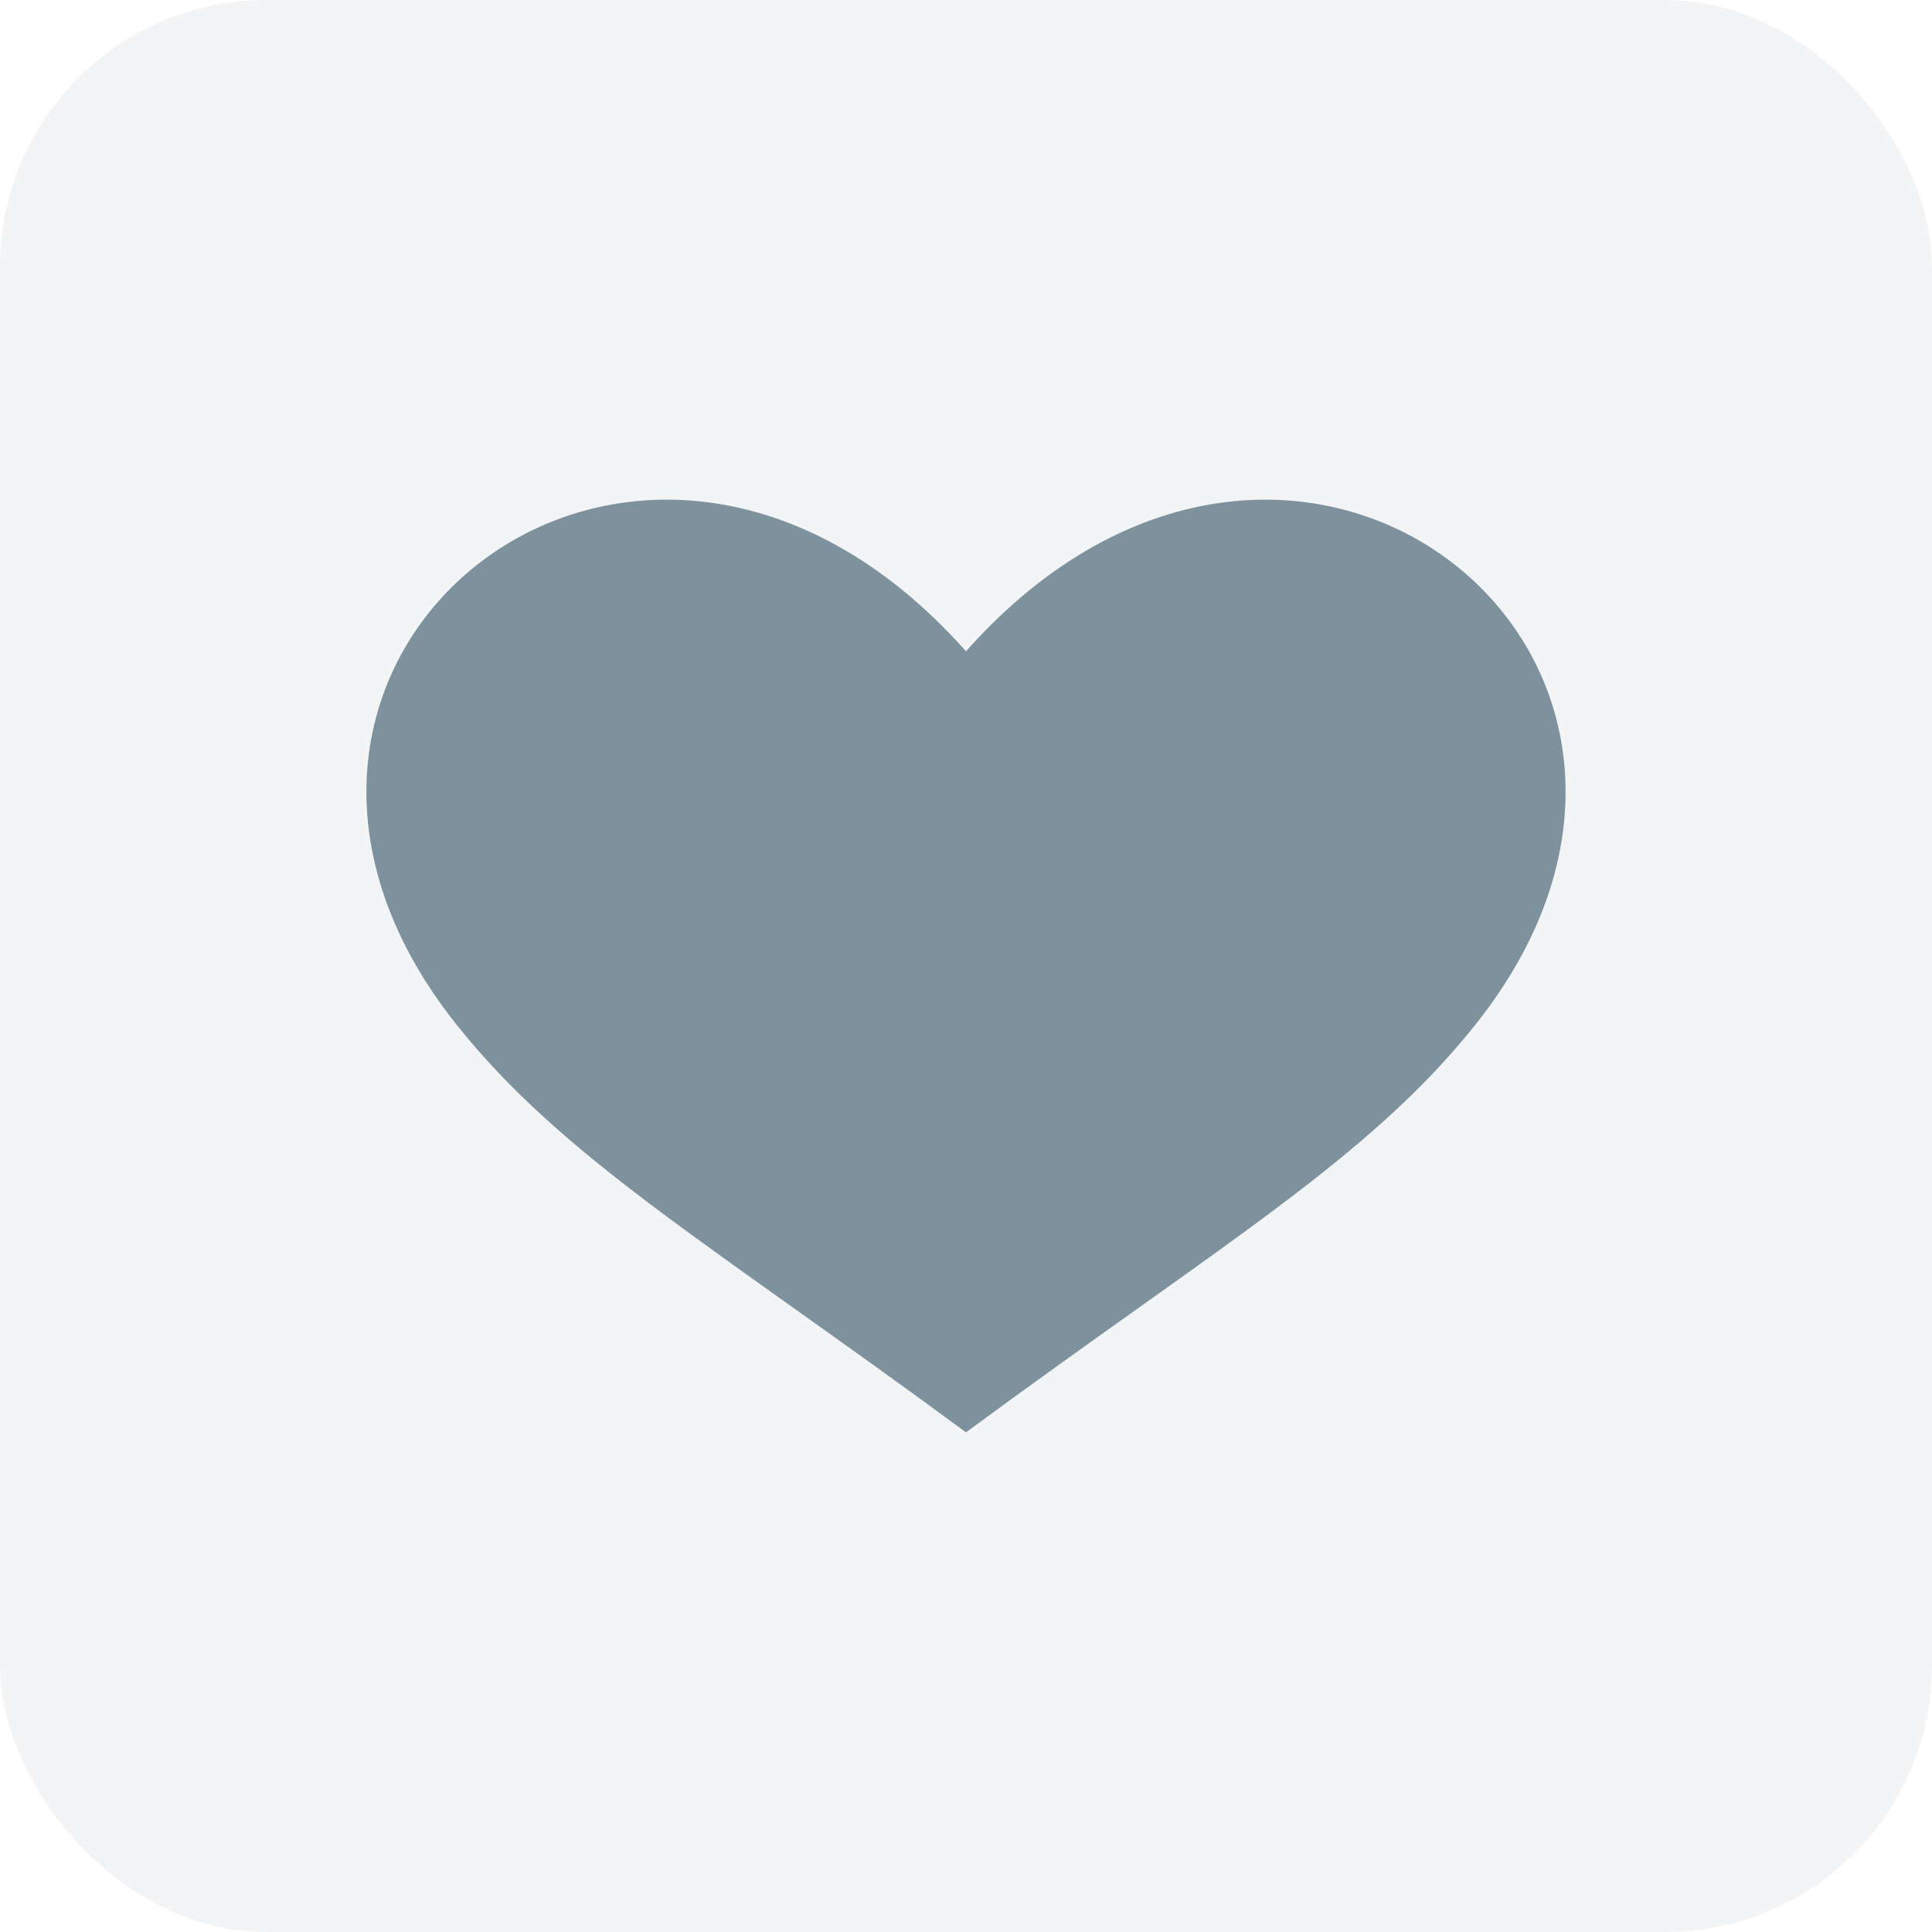
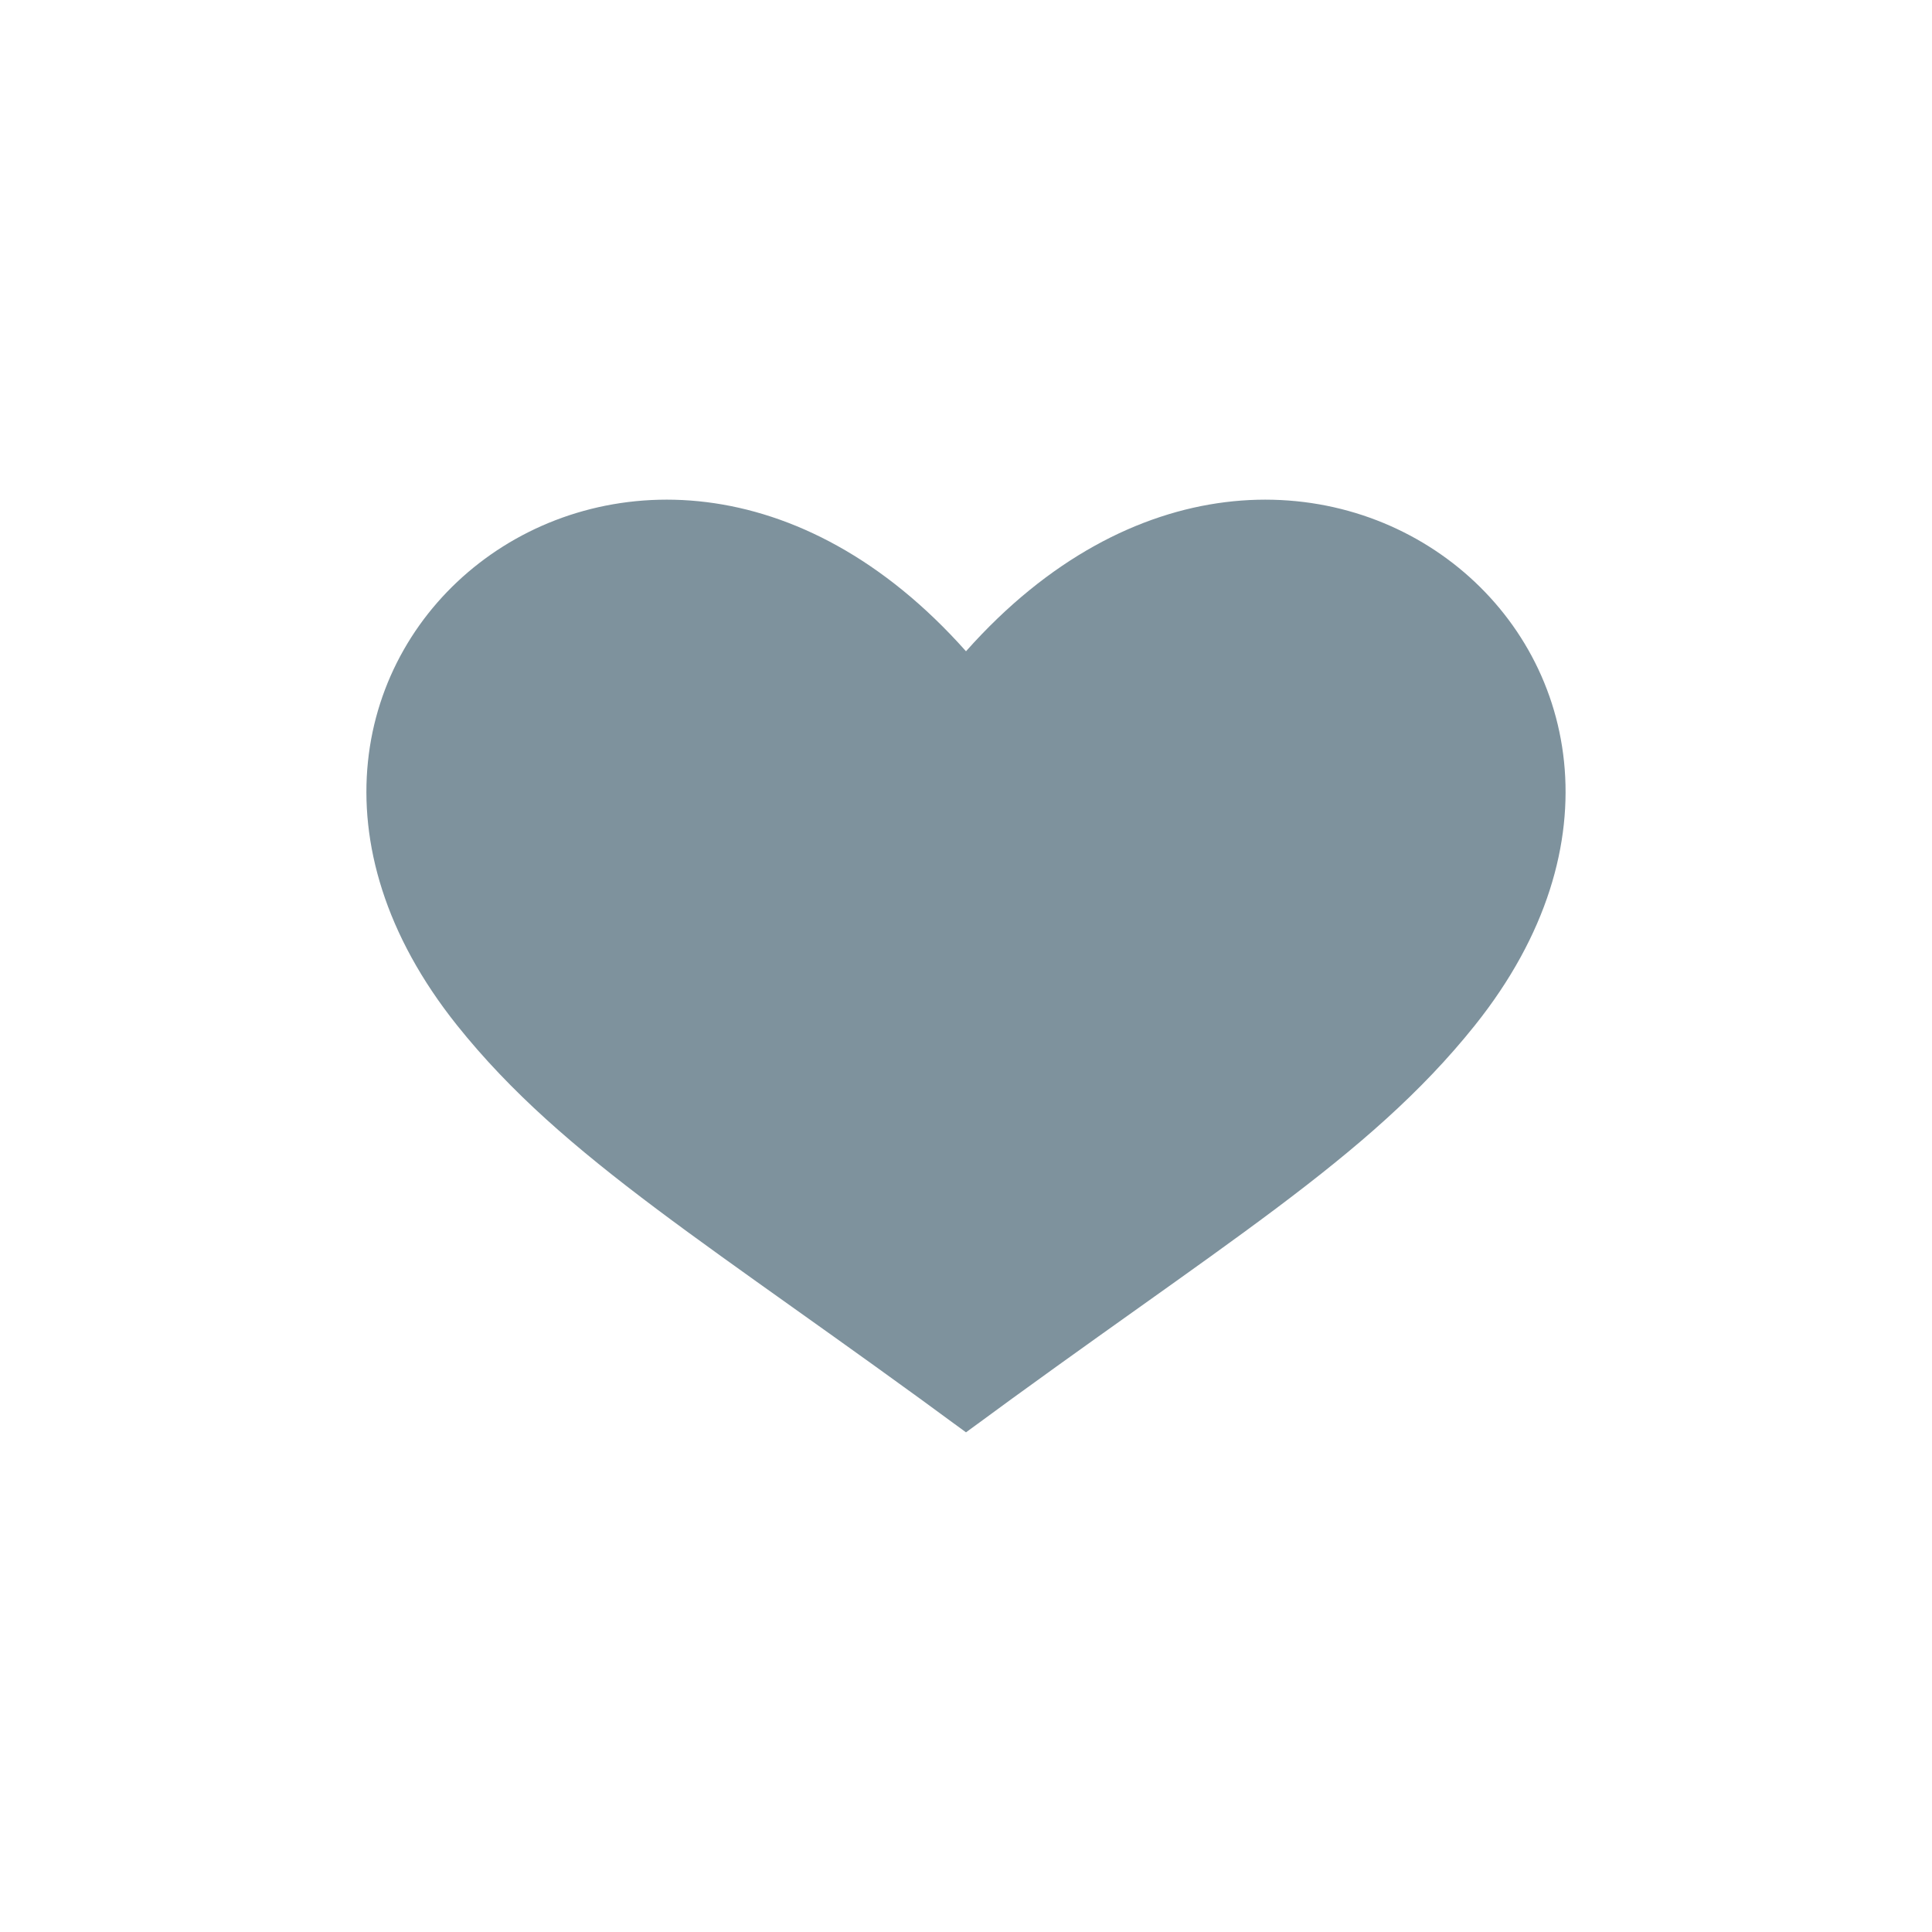
<svg xmlns="http://www.w3.org/2000/svg" width="58" height="58" viewBox="0 0 58 58" fill="none">
-   <rect width="58" height="58" rx="8" fill="#7E929D" fill-opacity="0.1" />
-   <path fill-rule="evenodd" clip-rule="evenodd" d="M29 19.552C19.1 8.409 5.018 19.894 13.724 30.784C16.94 34.806 21.352 37.361 29 43V42.999V43C36.648 37.361 41.06 34.806 44.275 30.784C52.982 19.895 38.9 8.409 29 19.552Z" fill="#7E929D" />
+   <path fill-rule="evenodd" clip-rule="evenodd" d="M29 19.552C19.1 8.409 5.018 19.894 13.724 30.784C16.94 34.806 21.352 37.361 29 43V42.999V43C36.648 37.361 41.06 34.806 44.275 30.784C52.982 19.895 38.9 8.409 29 19.552" fill="#7E929D" />
</svg>